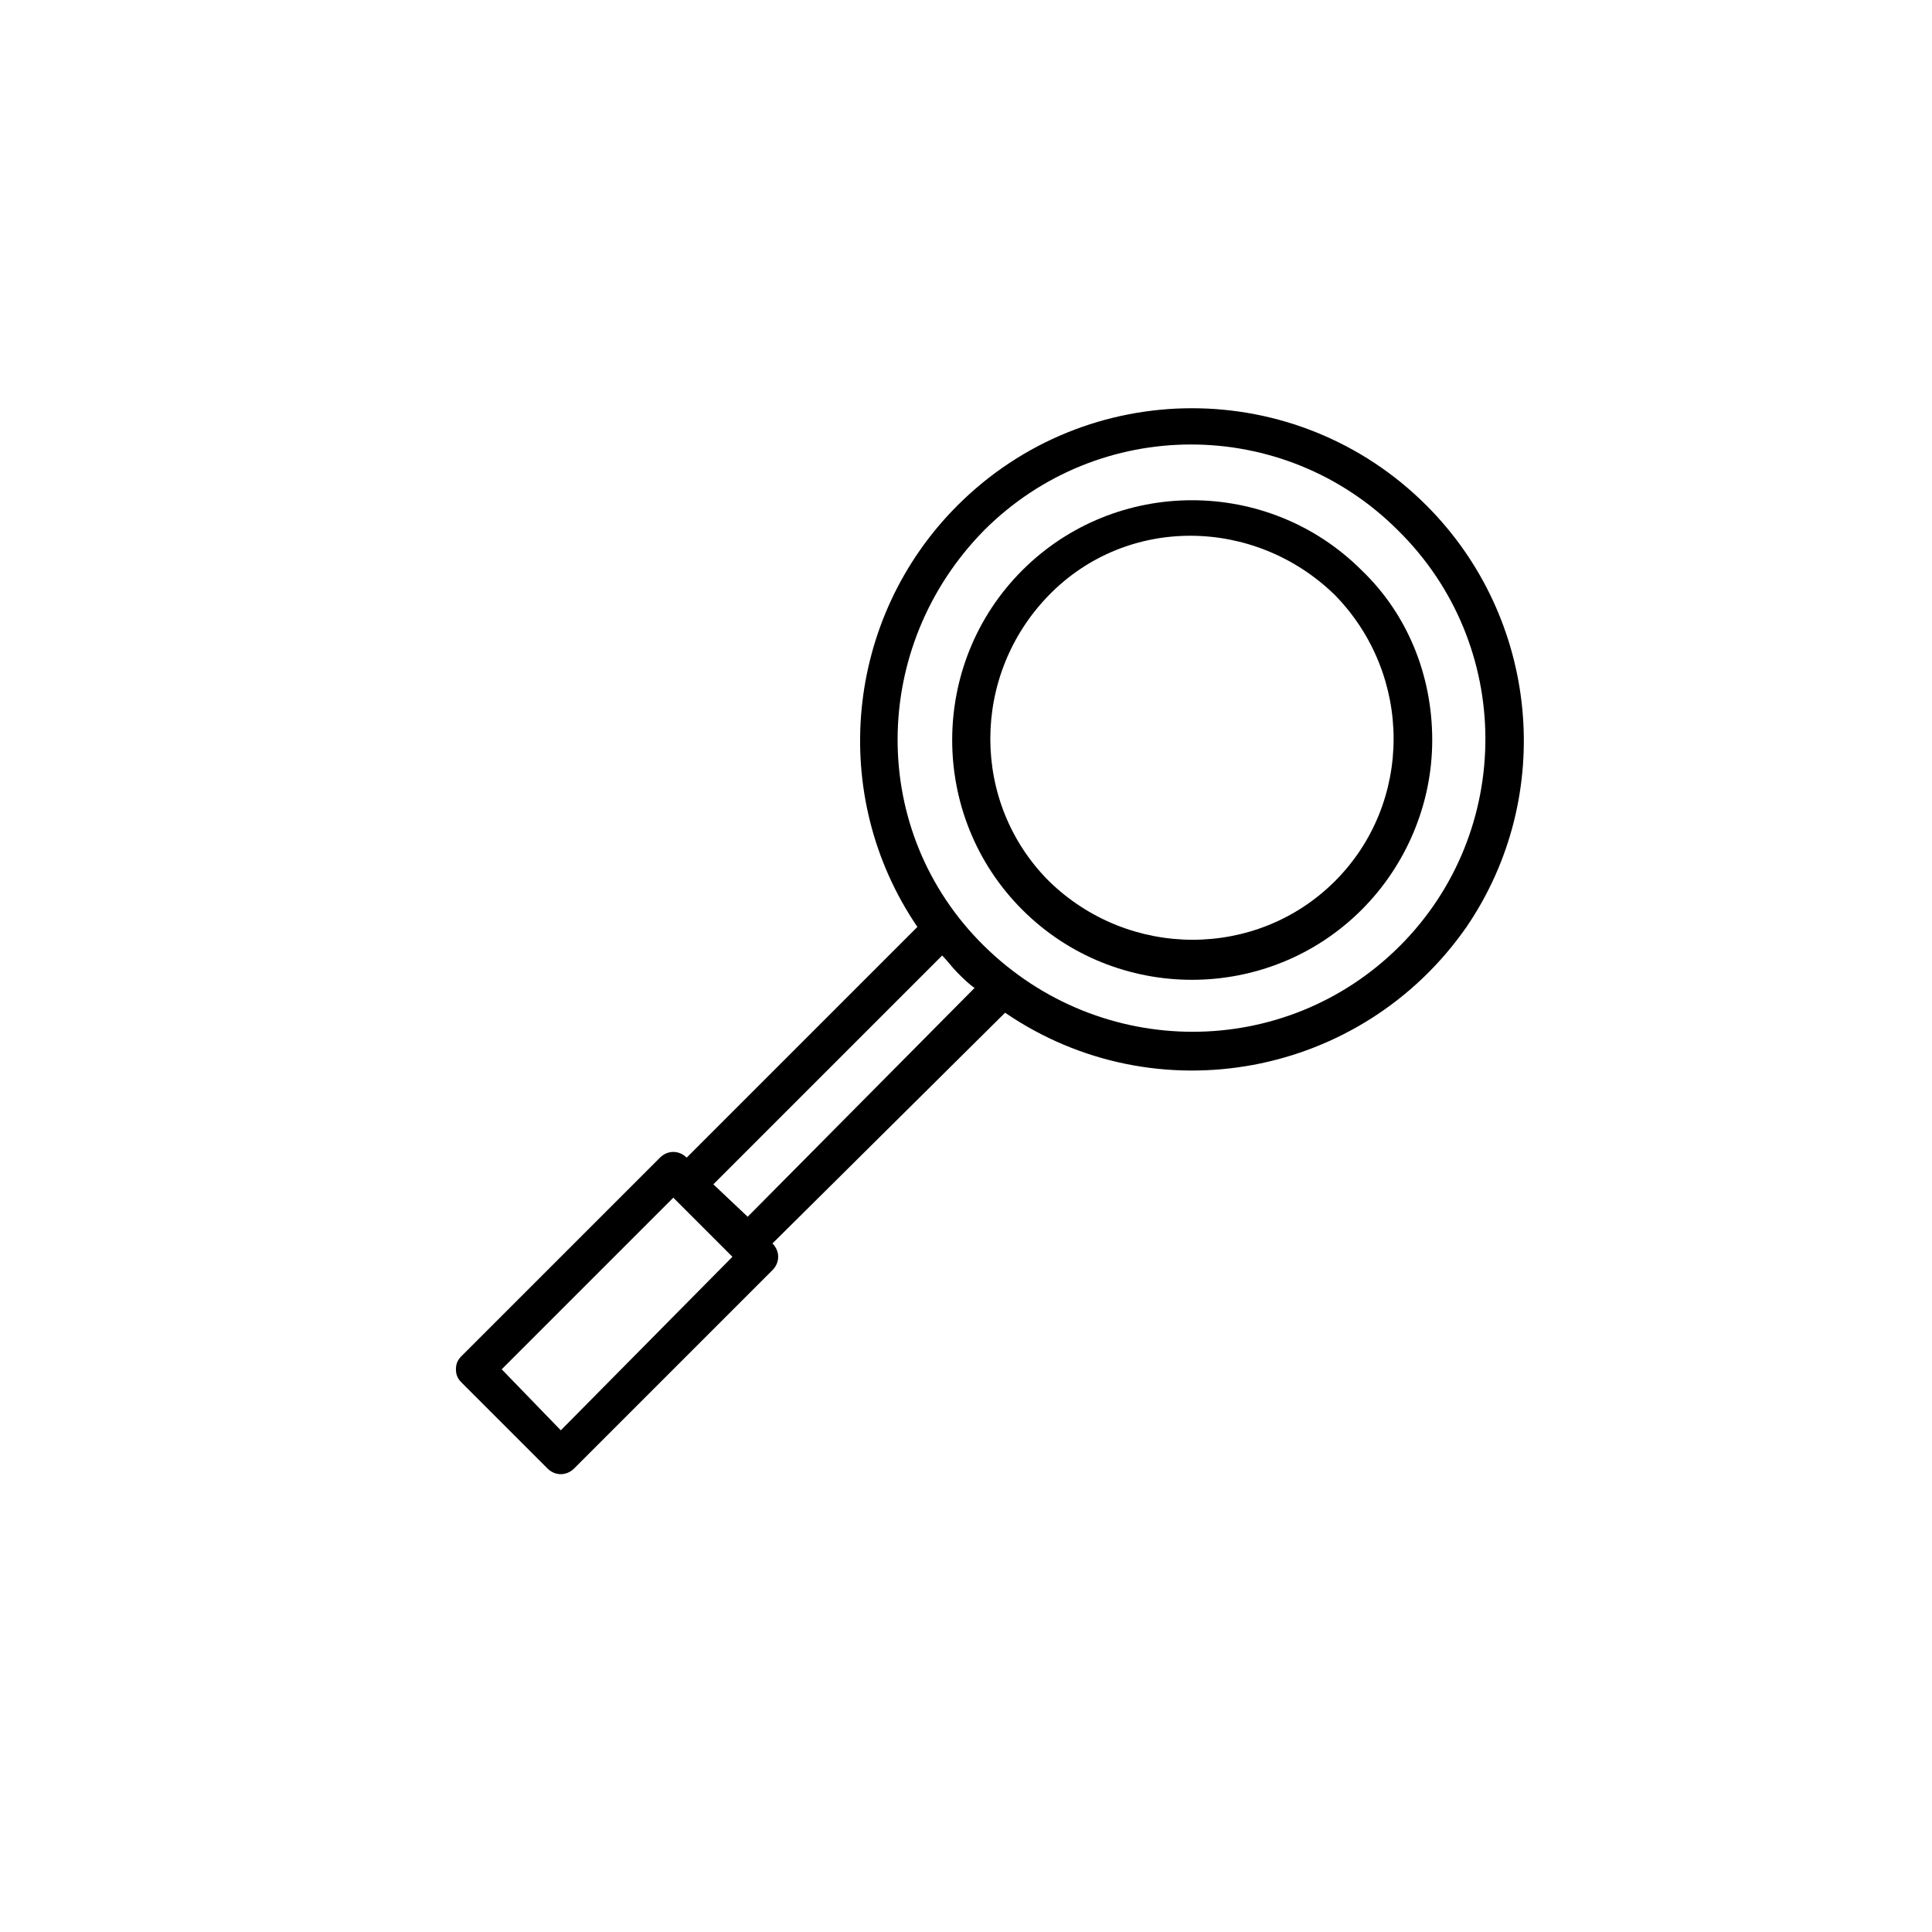
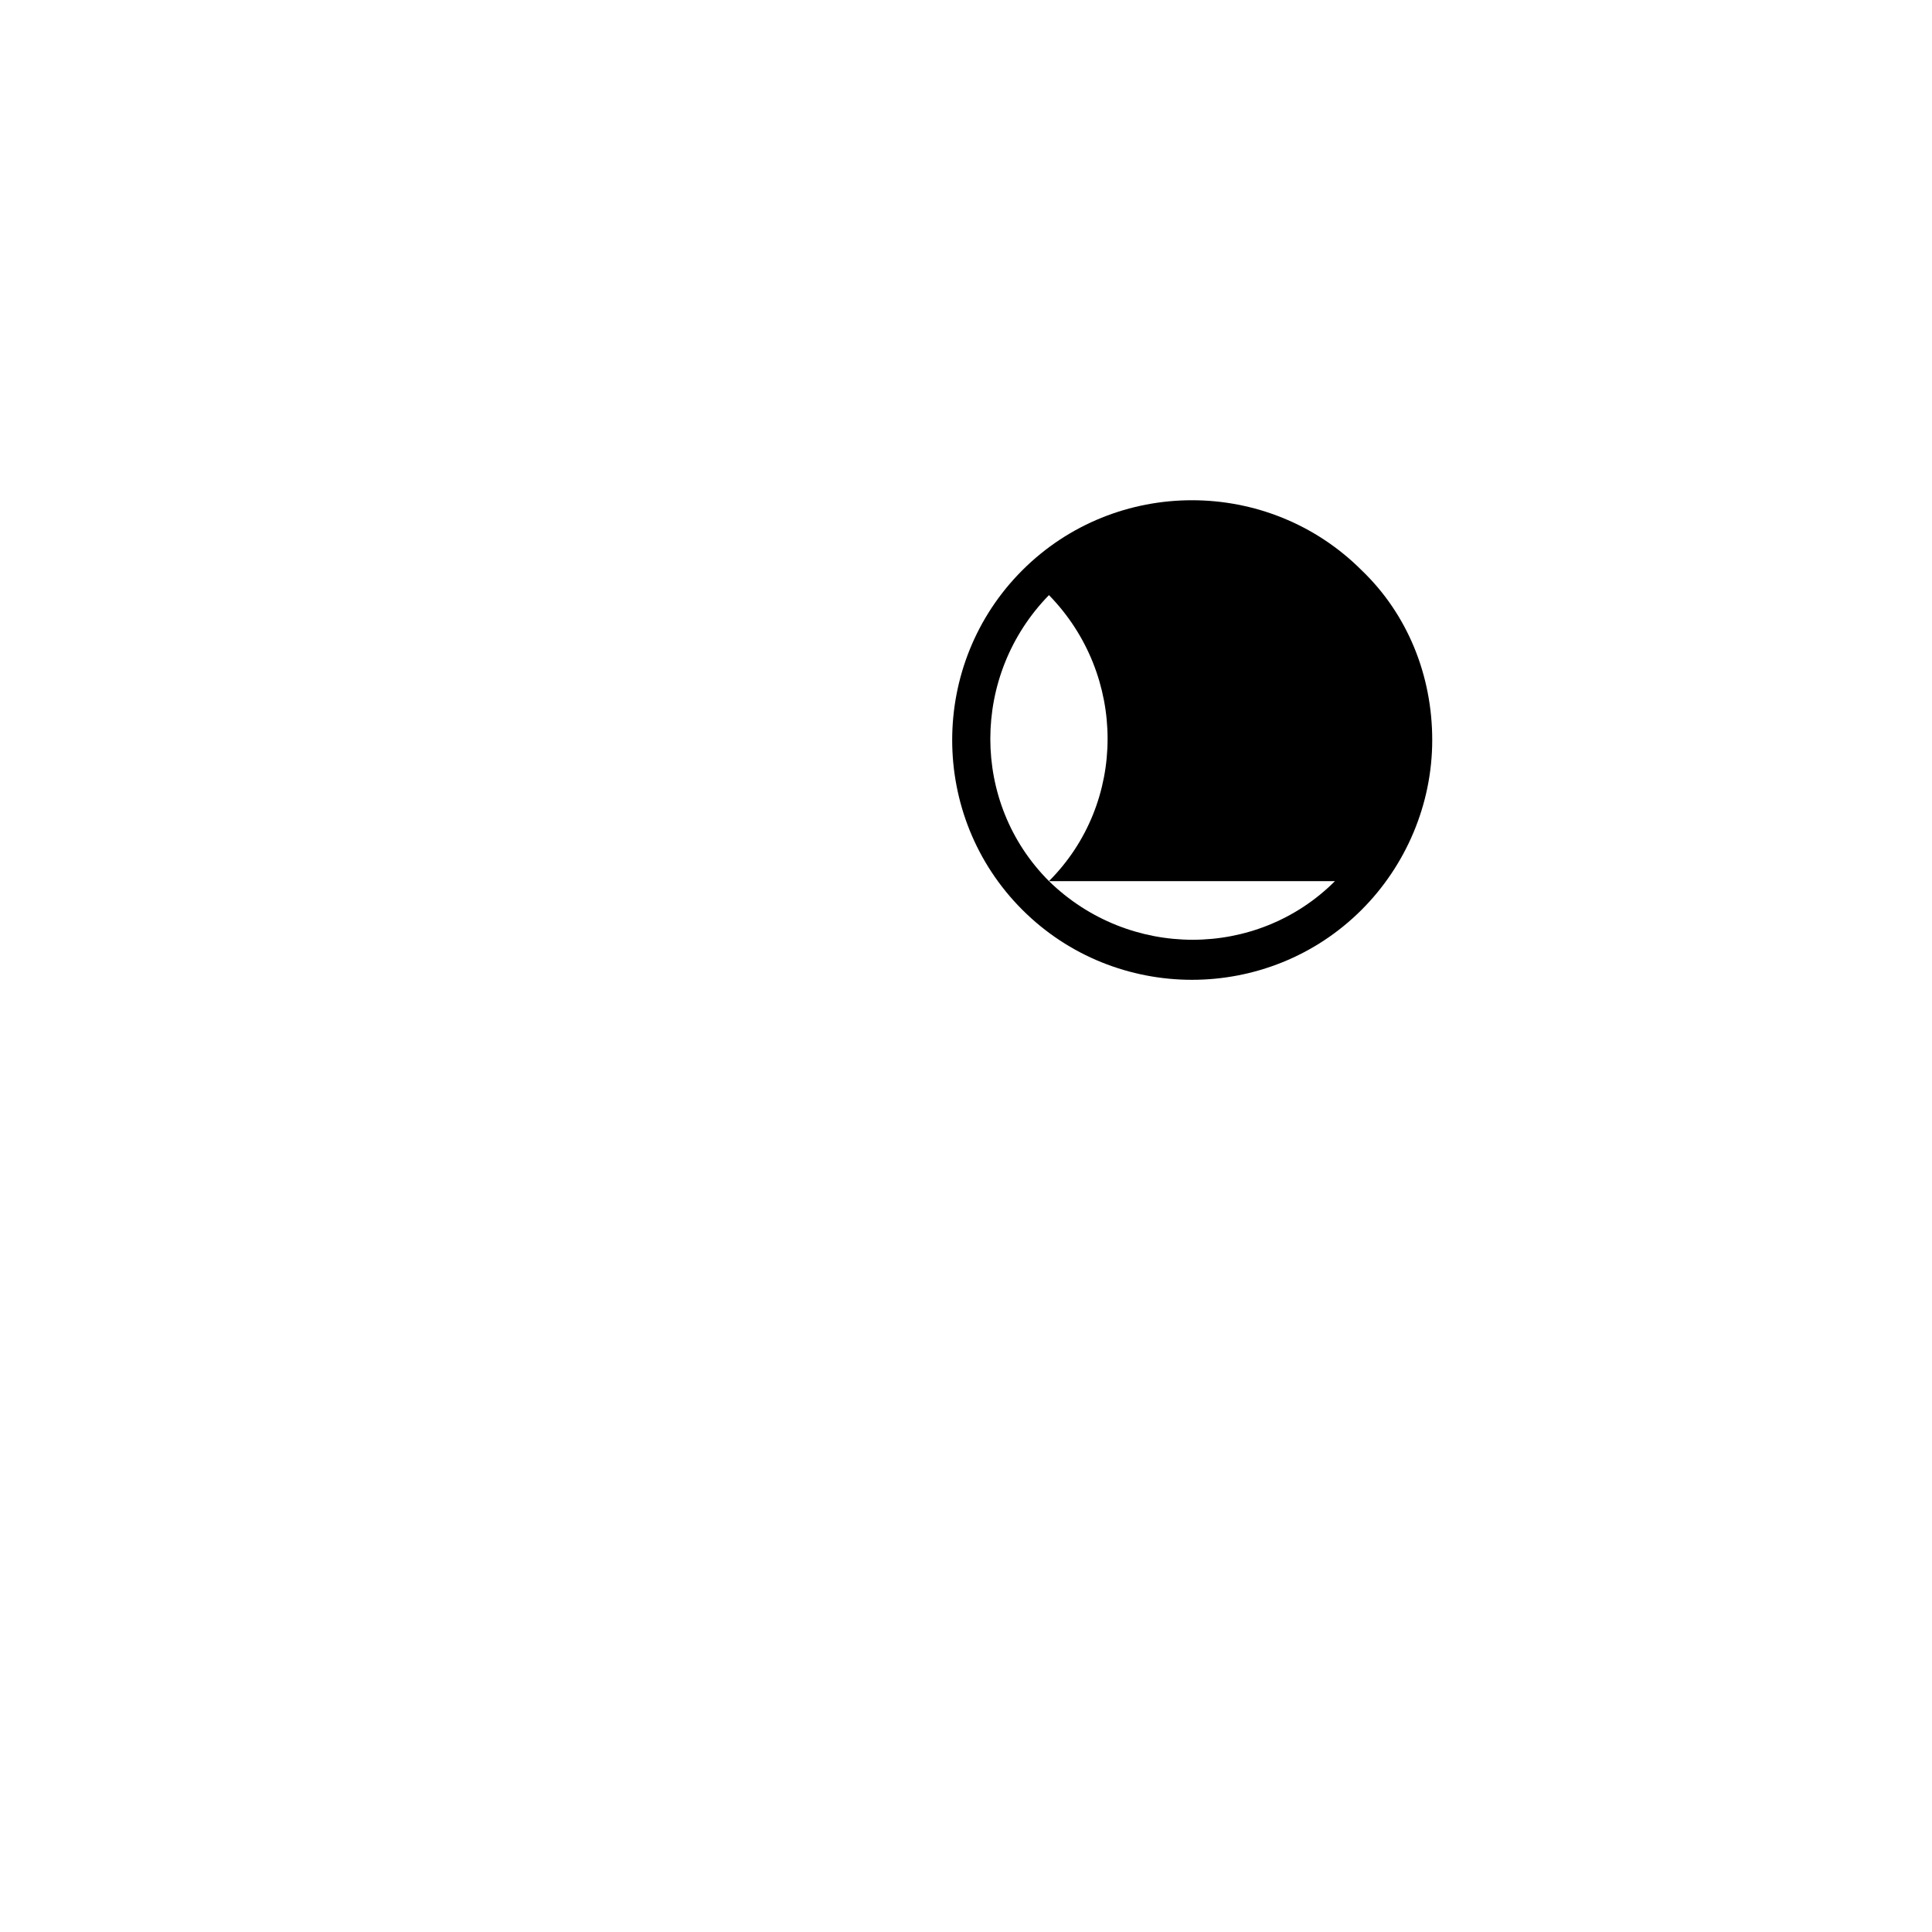
<svg xmlns="http://www.w3.org/2000/svg" fill="#000000" width="800px" height="800px" version="1.1" viewBox="144 144 512 512">
  <g>
-     <path d="m504.86 295.14c-24.762-24.762-65.188-24.762-89.949 0s-24.762 65.188 0 89.949 65.188 24.762 89.949 0c11.621-11.621 18.695-27.793 18.695-44.973 0-17.184-6.57-33.355-18.695-44.977zm-7.078 82.367c-20.719 20.719-54.574 20.719-75.797 0-20.719-20.719-20.719-54.574 0-75.797s54.574-20.719 75.797 0c20.719 21.223 20.719 55.078 0 75.797z" />
-     <path d="m522.04 277.96c-34.363-34.363-89.949-34.363-124.31 0-29.812 29.812-34.363 76.809-10.613 111.68l-61.145 61.148c-2.019-2.019-5.055-2.019-7.074 0l-52.555 52.551c-1.012 1.012-1.516 2.019-1.516 3.539 0 1.516 0.504 2.527 1.516 3.539l22.738 22.738c2.019 2.019 5.055 2.019 7.074 0l52.555-52.555c2.019-2.019 2.019-5.055 0-7.074l61.648-61.145c39.922 27.289 94.496 17.18 122.29-22.738 23.754-34.867 19.203-81.863-10.609-111.68zm-229.42 245.09-15.664-16.172 45.48-45.48 15.664 15.664zm49.523-56.598-9.098-8.59 60.641-60.641c1.516 1.516 2.527 3.031 4.043 4.547 1.516 1.516 3.031 3.031 4.547 4.043zm172.82-71.758c-30.32 30.32-79.336 30.32-110.16 0-30.824-30.32-30.32-79.336 0-110.16 30.32-30.32 79.336-30.32 109.66 0 30.824 30.32 30.824 79.844 0.504 110.16z" />
+     <path d="m504.86 295.14c-24.762-24.762-65.188-24.762-89.949 0s-24.762 65.188 0 89.949 65.188 24.762 89.949 0c11.621-11.621 18.695-27.793 18.695-44.973 0-17.184-6.57-33.355-18.695-44.977zm-7.078 82.367c-20.719 20.719-54.574 20.719-75.797 0-20.719-20.719-20.719-54.574 0-75.797c20.719 21.223 20.719 55.078 0 75.797z" />
  </g>
</svg>